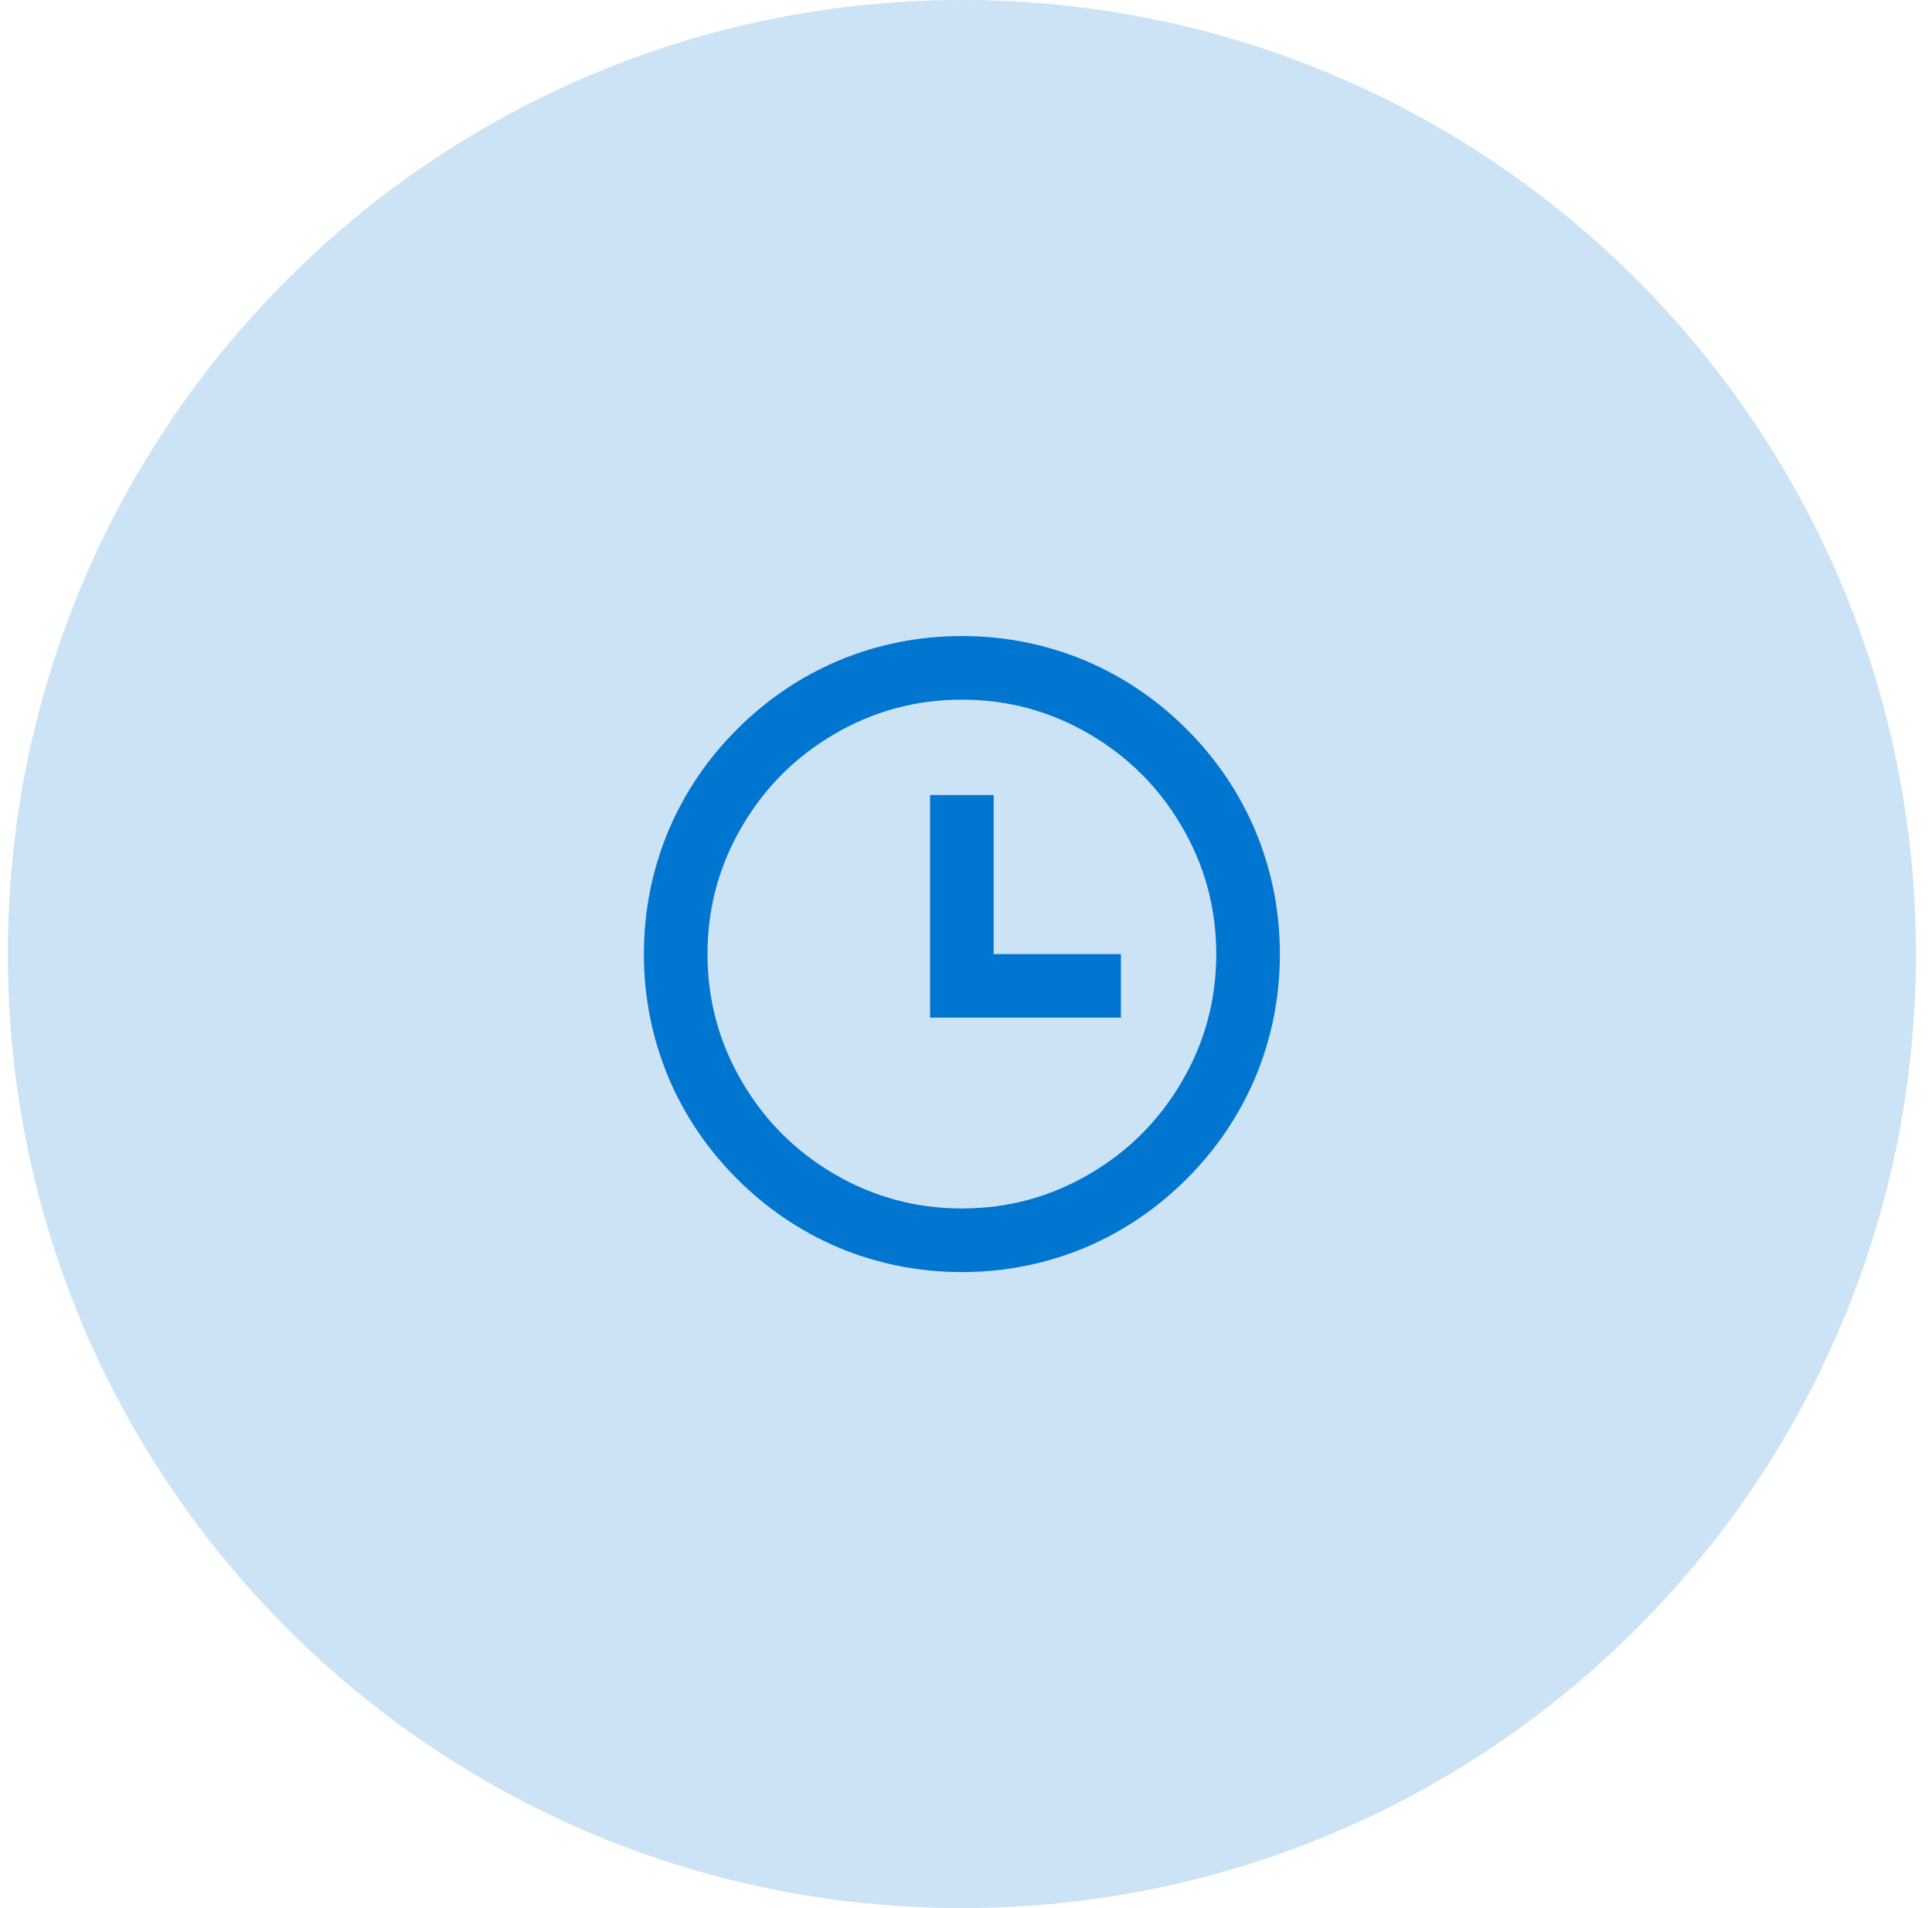
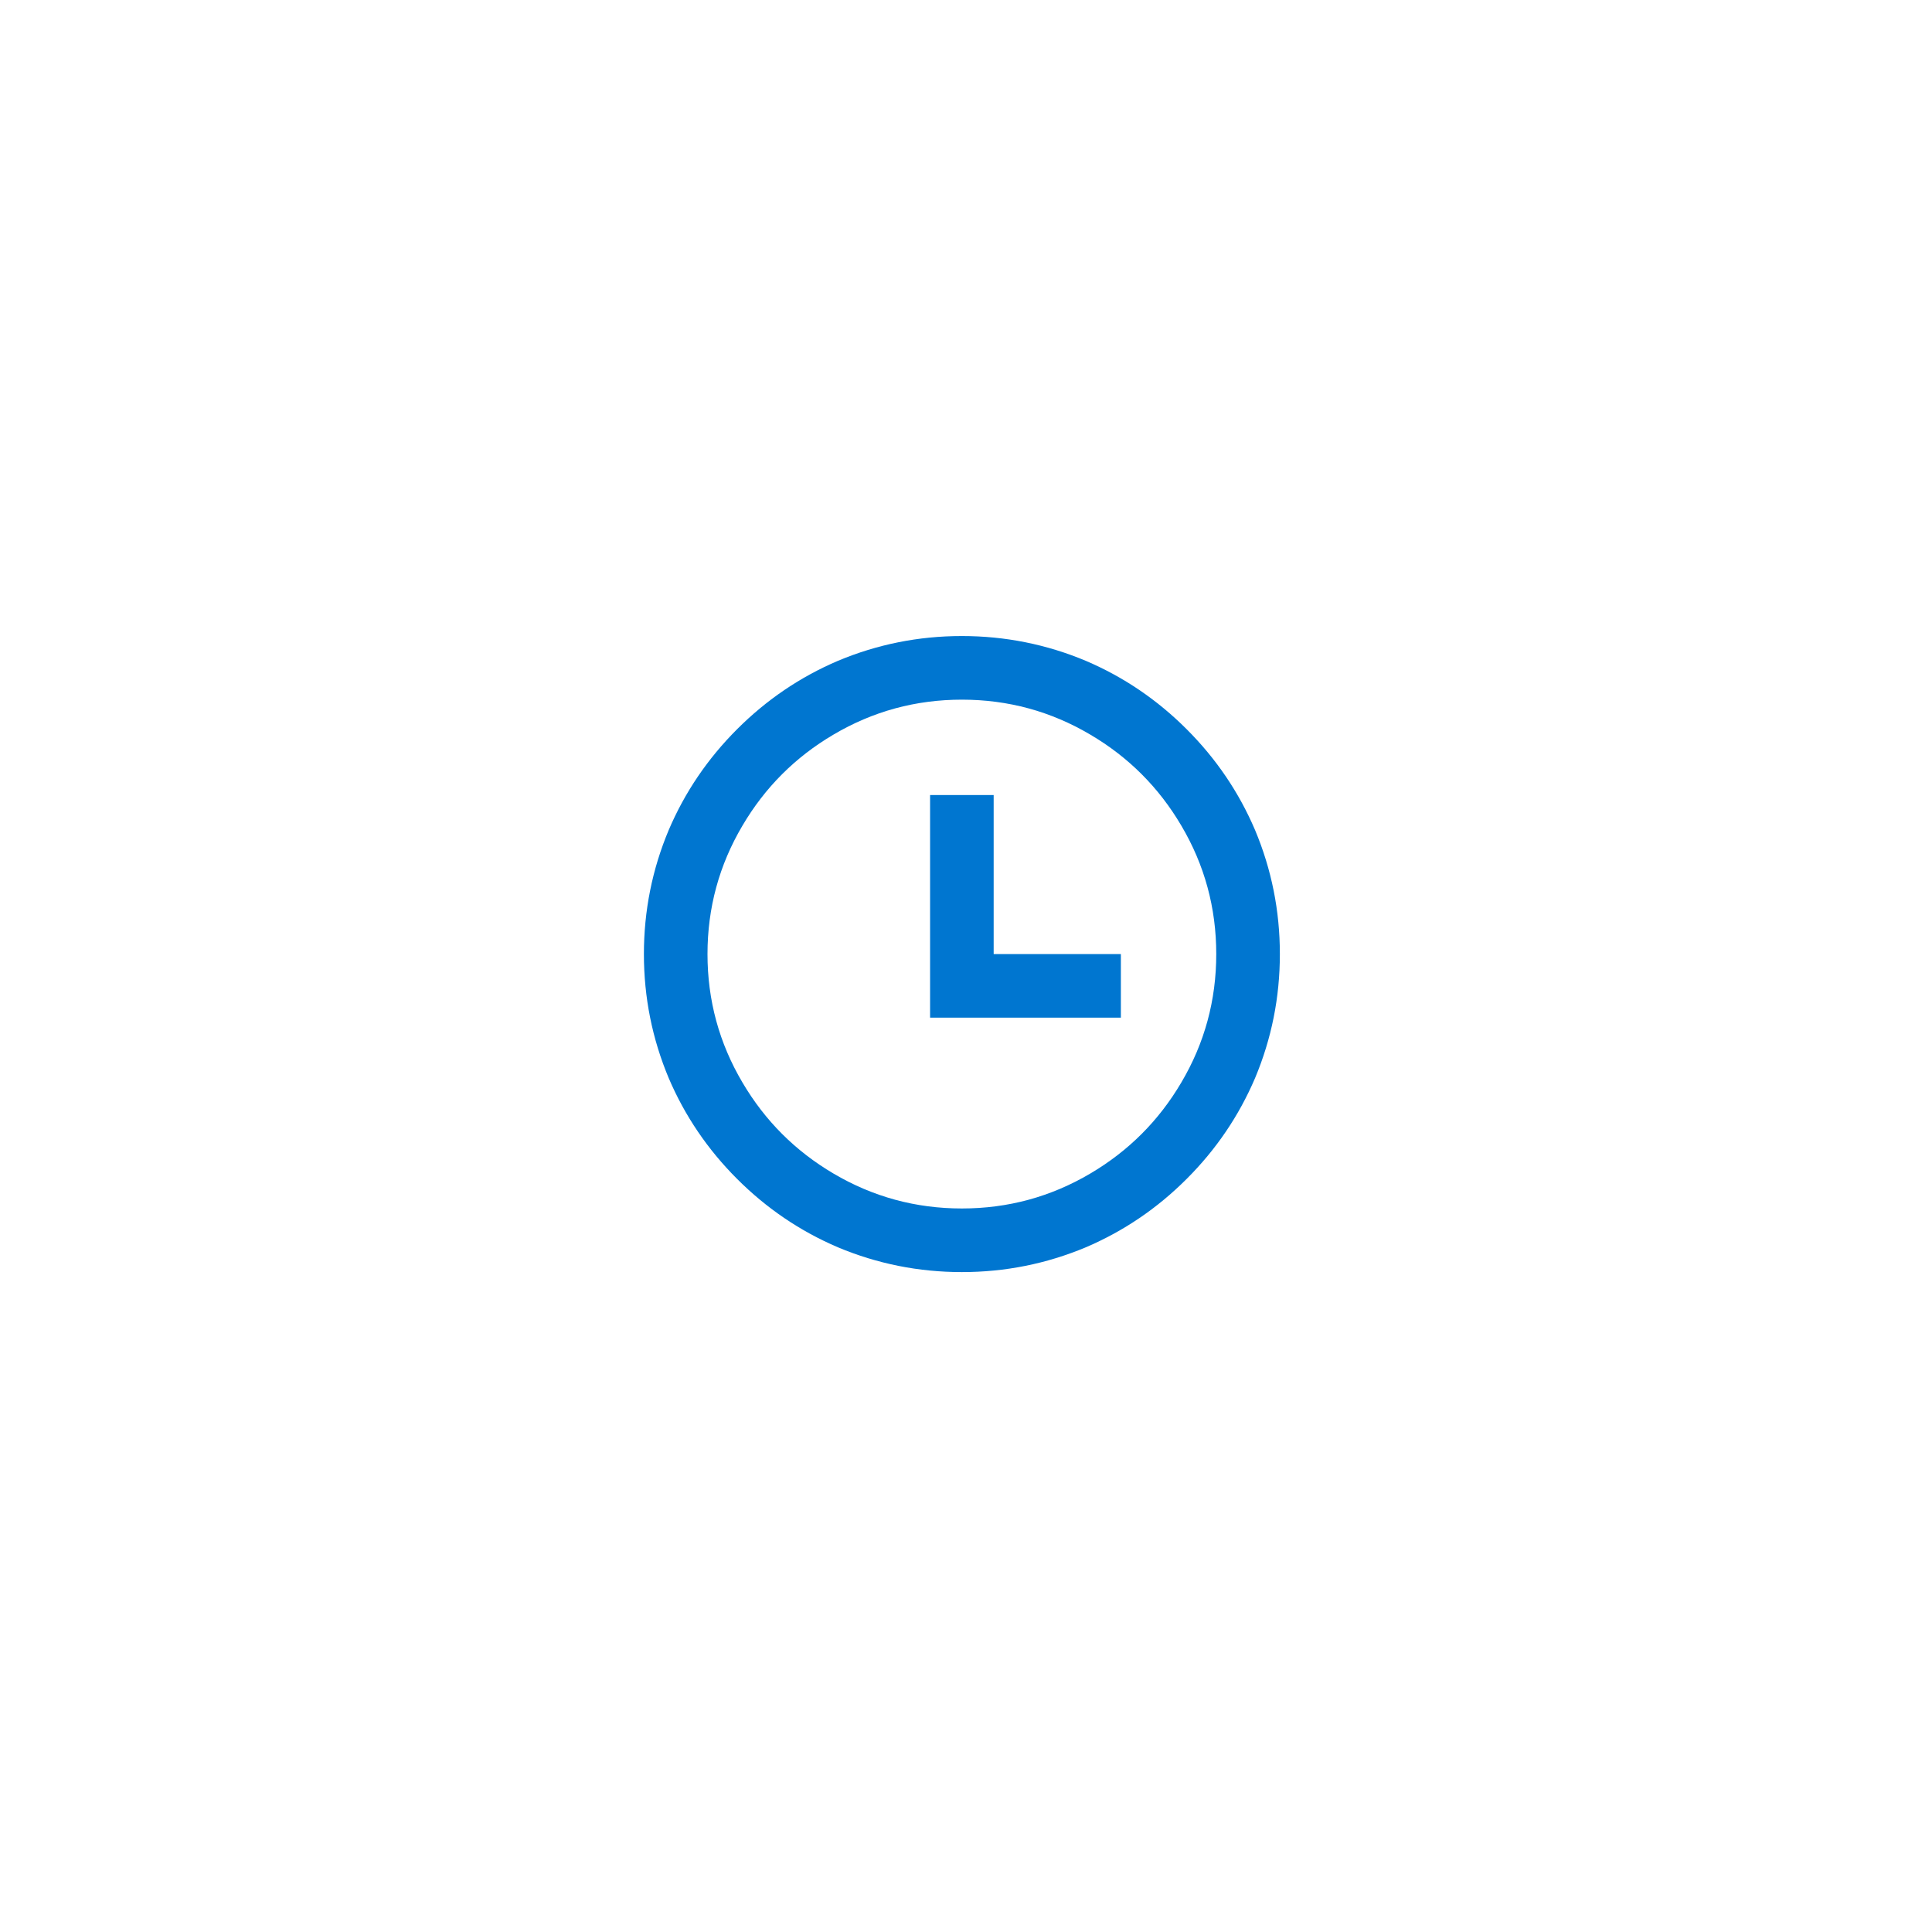
<svg xmlns="http://www.w3.org/2000/svg" width="81" height="80" viewBox="0 0 81 80" fill="none">
-   <path d="M0.328 40C0.328 17.909 18.237 0 40.328 0C62.419 0 80.328 17.909 80.328 40C80.328 62.091 62.419 80 40.328 80C18.237 80 0.328 62.091 0.328 40Z" fill="#0076D0" fill-opacity="0.2" />
  <path d="M40.327 53.334C38.514 53.334 36.781 52.987 35.128 52.294C33.546 51.618 32.138 50.663 30.902 49.427C29.667 48.192 28.711 46.783 28.036 45.201C27.343 43.547 26.996 41.814 26.996 40.001C26.996 38.187 27.343 36.454 28.036 34.801C28.711 33.218 29.667 31.809 30.902 30.574C32.138 29.338 33.546 28.383 35.128 27.707C36.781 27.014 38.514 26.667 40.327 26.667C42.14 26.667 43.873 27.014 45.526 27.707C47.108 28.383 48.517 29.338 49.752 30.574C50.988 31.809 51.943 33.218 52.619 34.801C53.312 36.454 53.659 38.187 53.659 40.001C53.659 41.814 53.312 43.547 52.619 45.201C51.943 46.783 50.988 48.192 49.752 49.427C48.517 50.663 47.108 51.618 45.526 52.294C43.873 52.987 42.14 53.334 40.327 53.334ZM40.327 50.667C42.265 50.667 44.06 50.178 45.713 49.201C47.313 48.258 48.584 46.987 49.526 45.387C50.504 43.734 50.992 41.938 50.992 40.001C50.992 38.063 50.504 36.267 49.526 34.614C48.584 33.014 47.313 31.743 45.713 30.801C44.06 29.823 42.265 29.334 40.327 29.334C38.39 29.334 36.595 29.823 34.941 30.801C33.342 31.743 32.071 33.014 31.129 34.614C30.151 36.267 29.662 38.063 29.662 40.001C29.662 41.938 30.151 43.734 31.129 45.387C32.071 46.987 33.342 48.258 34.941 49.201C36.595 50.178 38.39 50.667 40.327 50.667ZM41.66 40.001H46.993V42.667H38.994V33.334H41.66V40.001Z" fill="#0076D0" />
</svg>